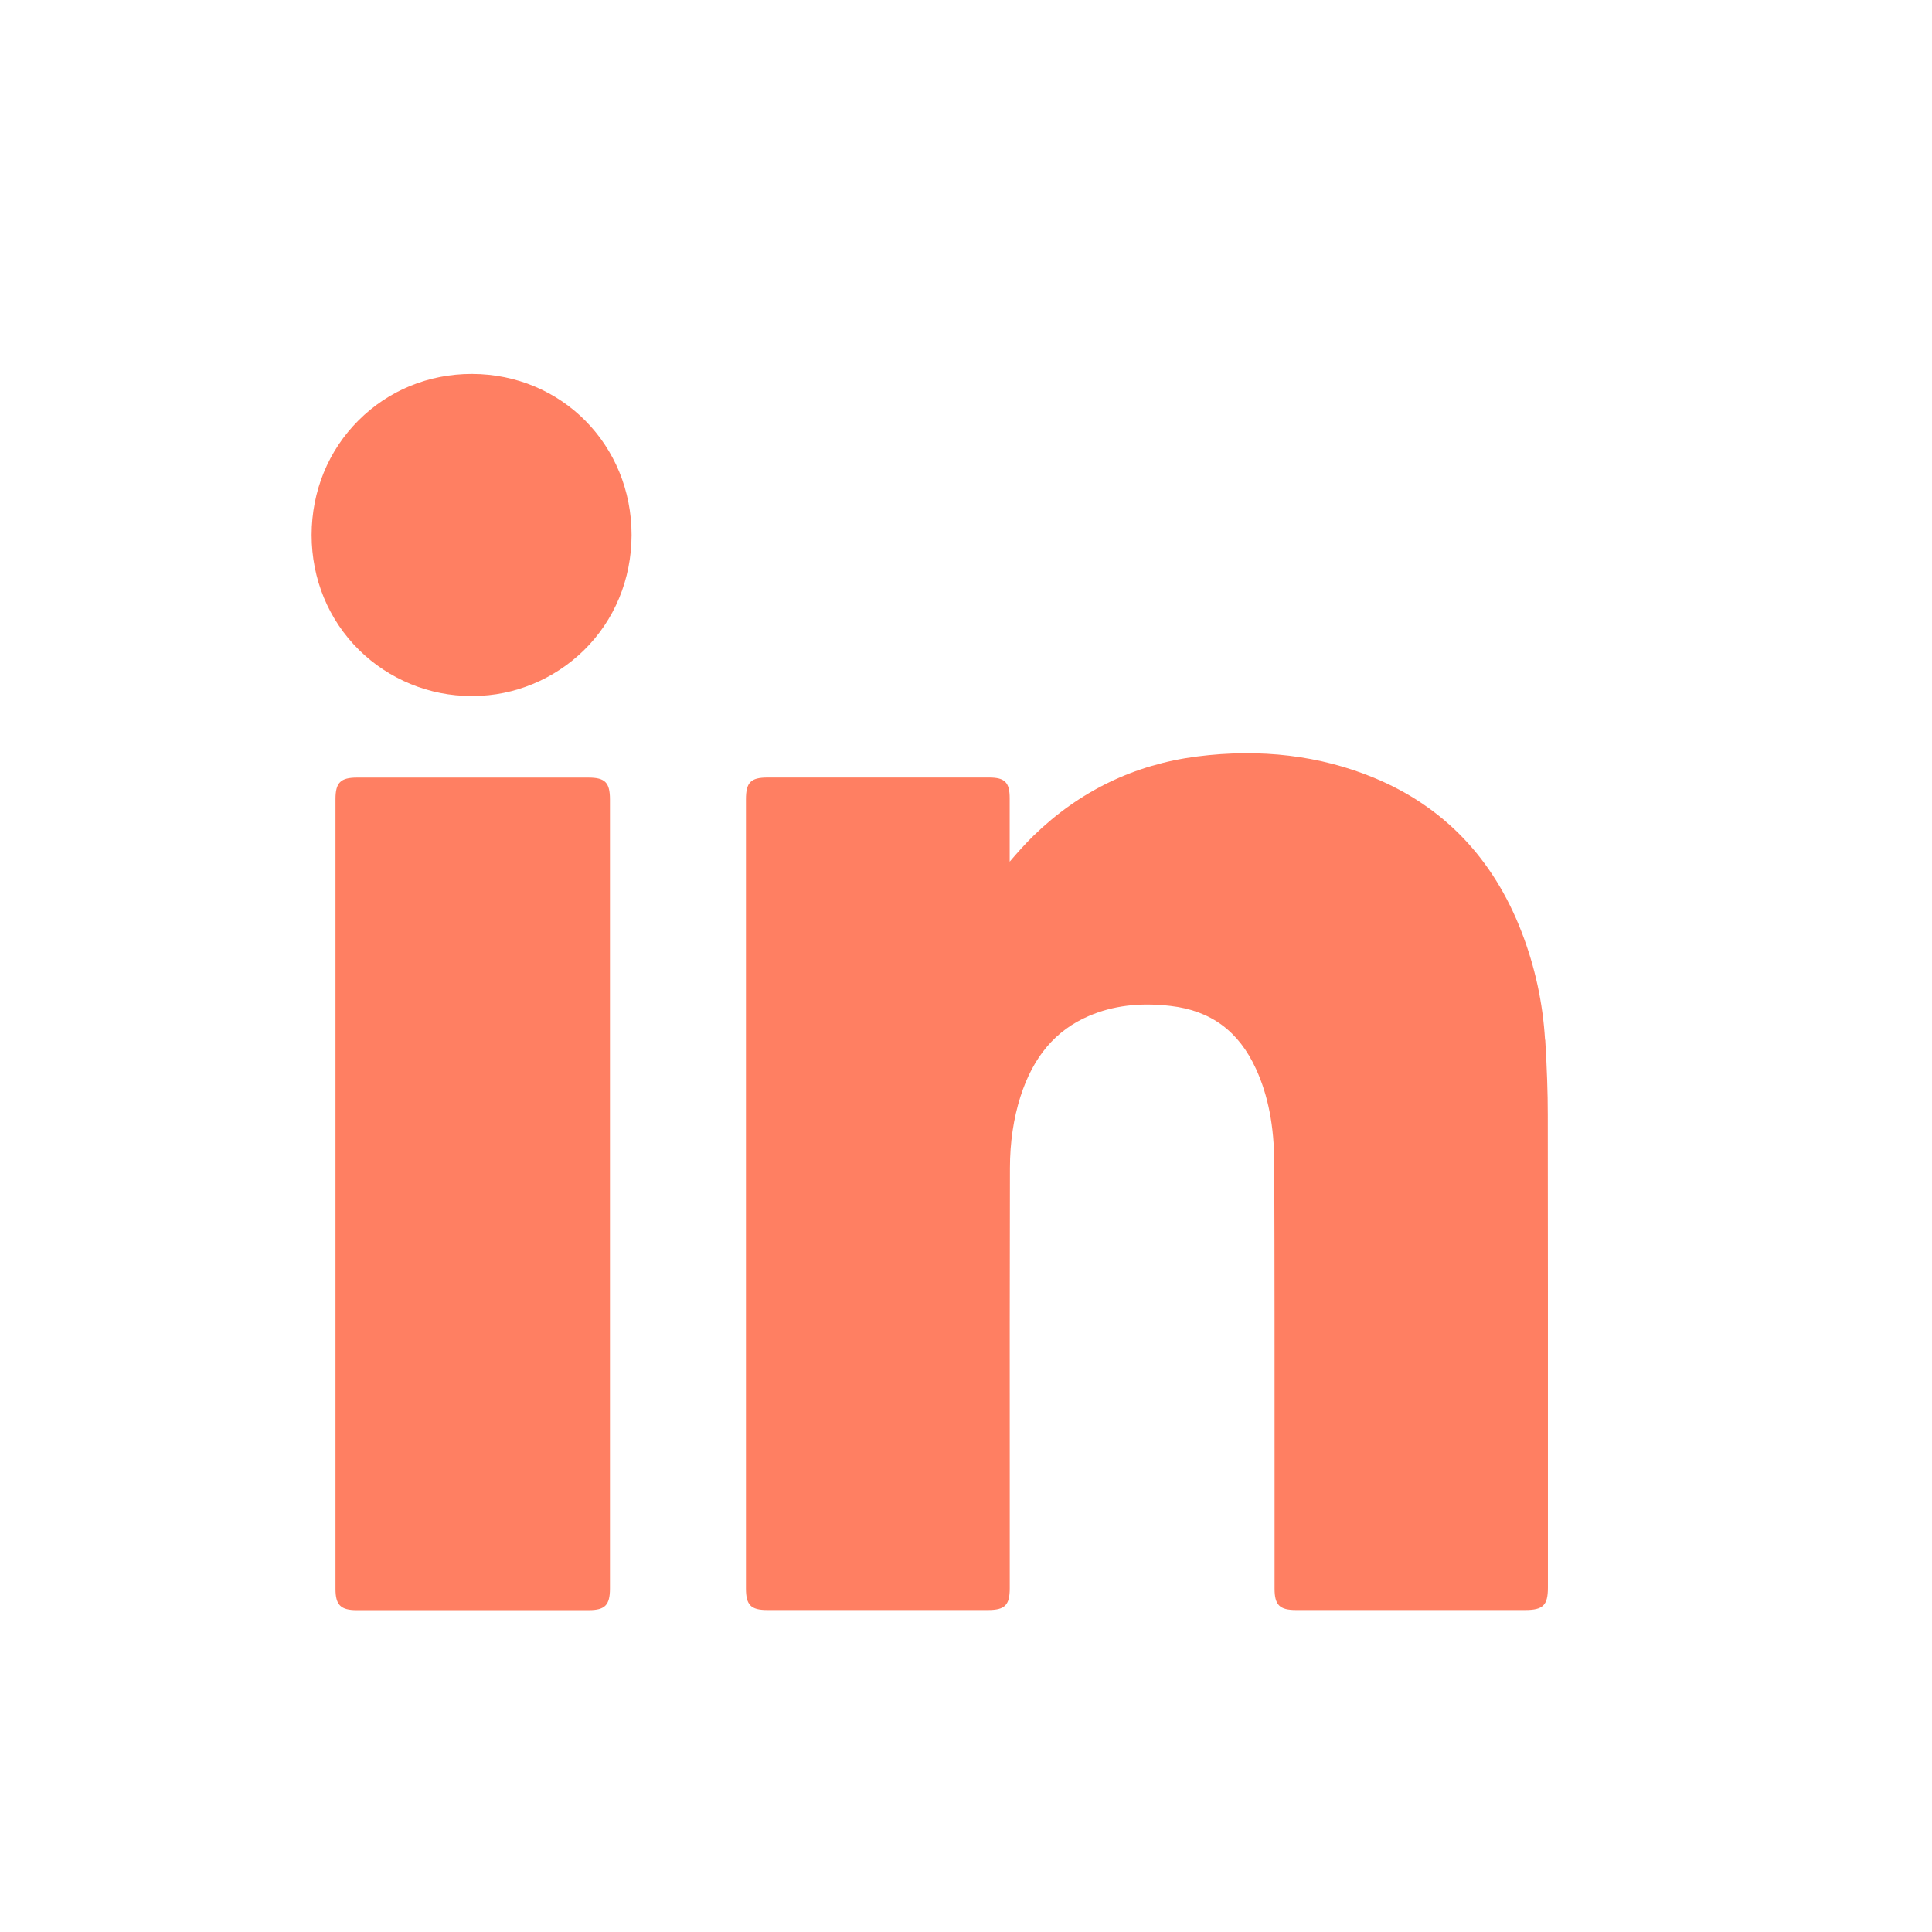
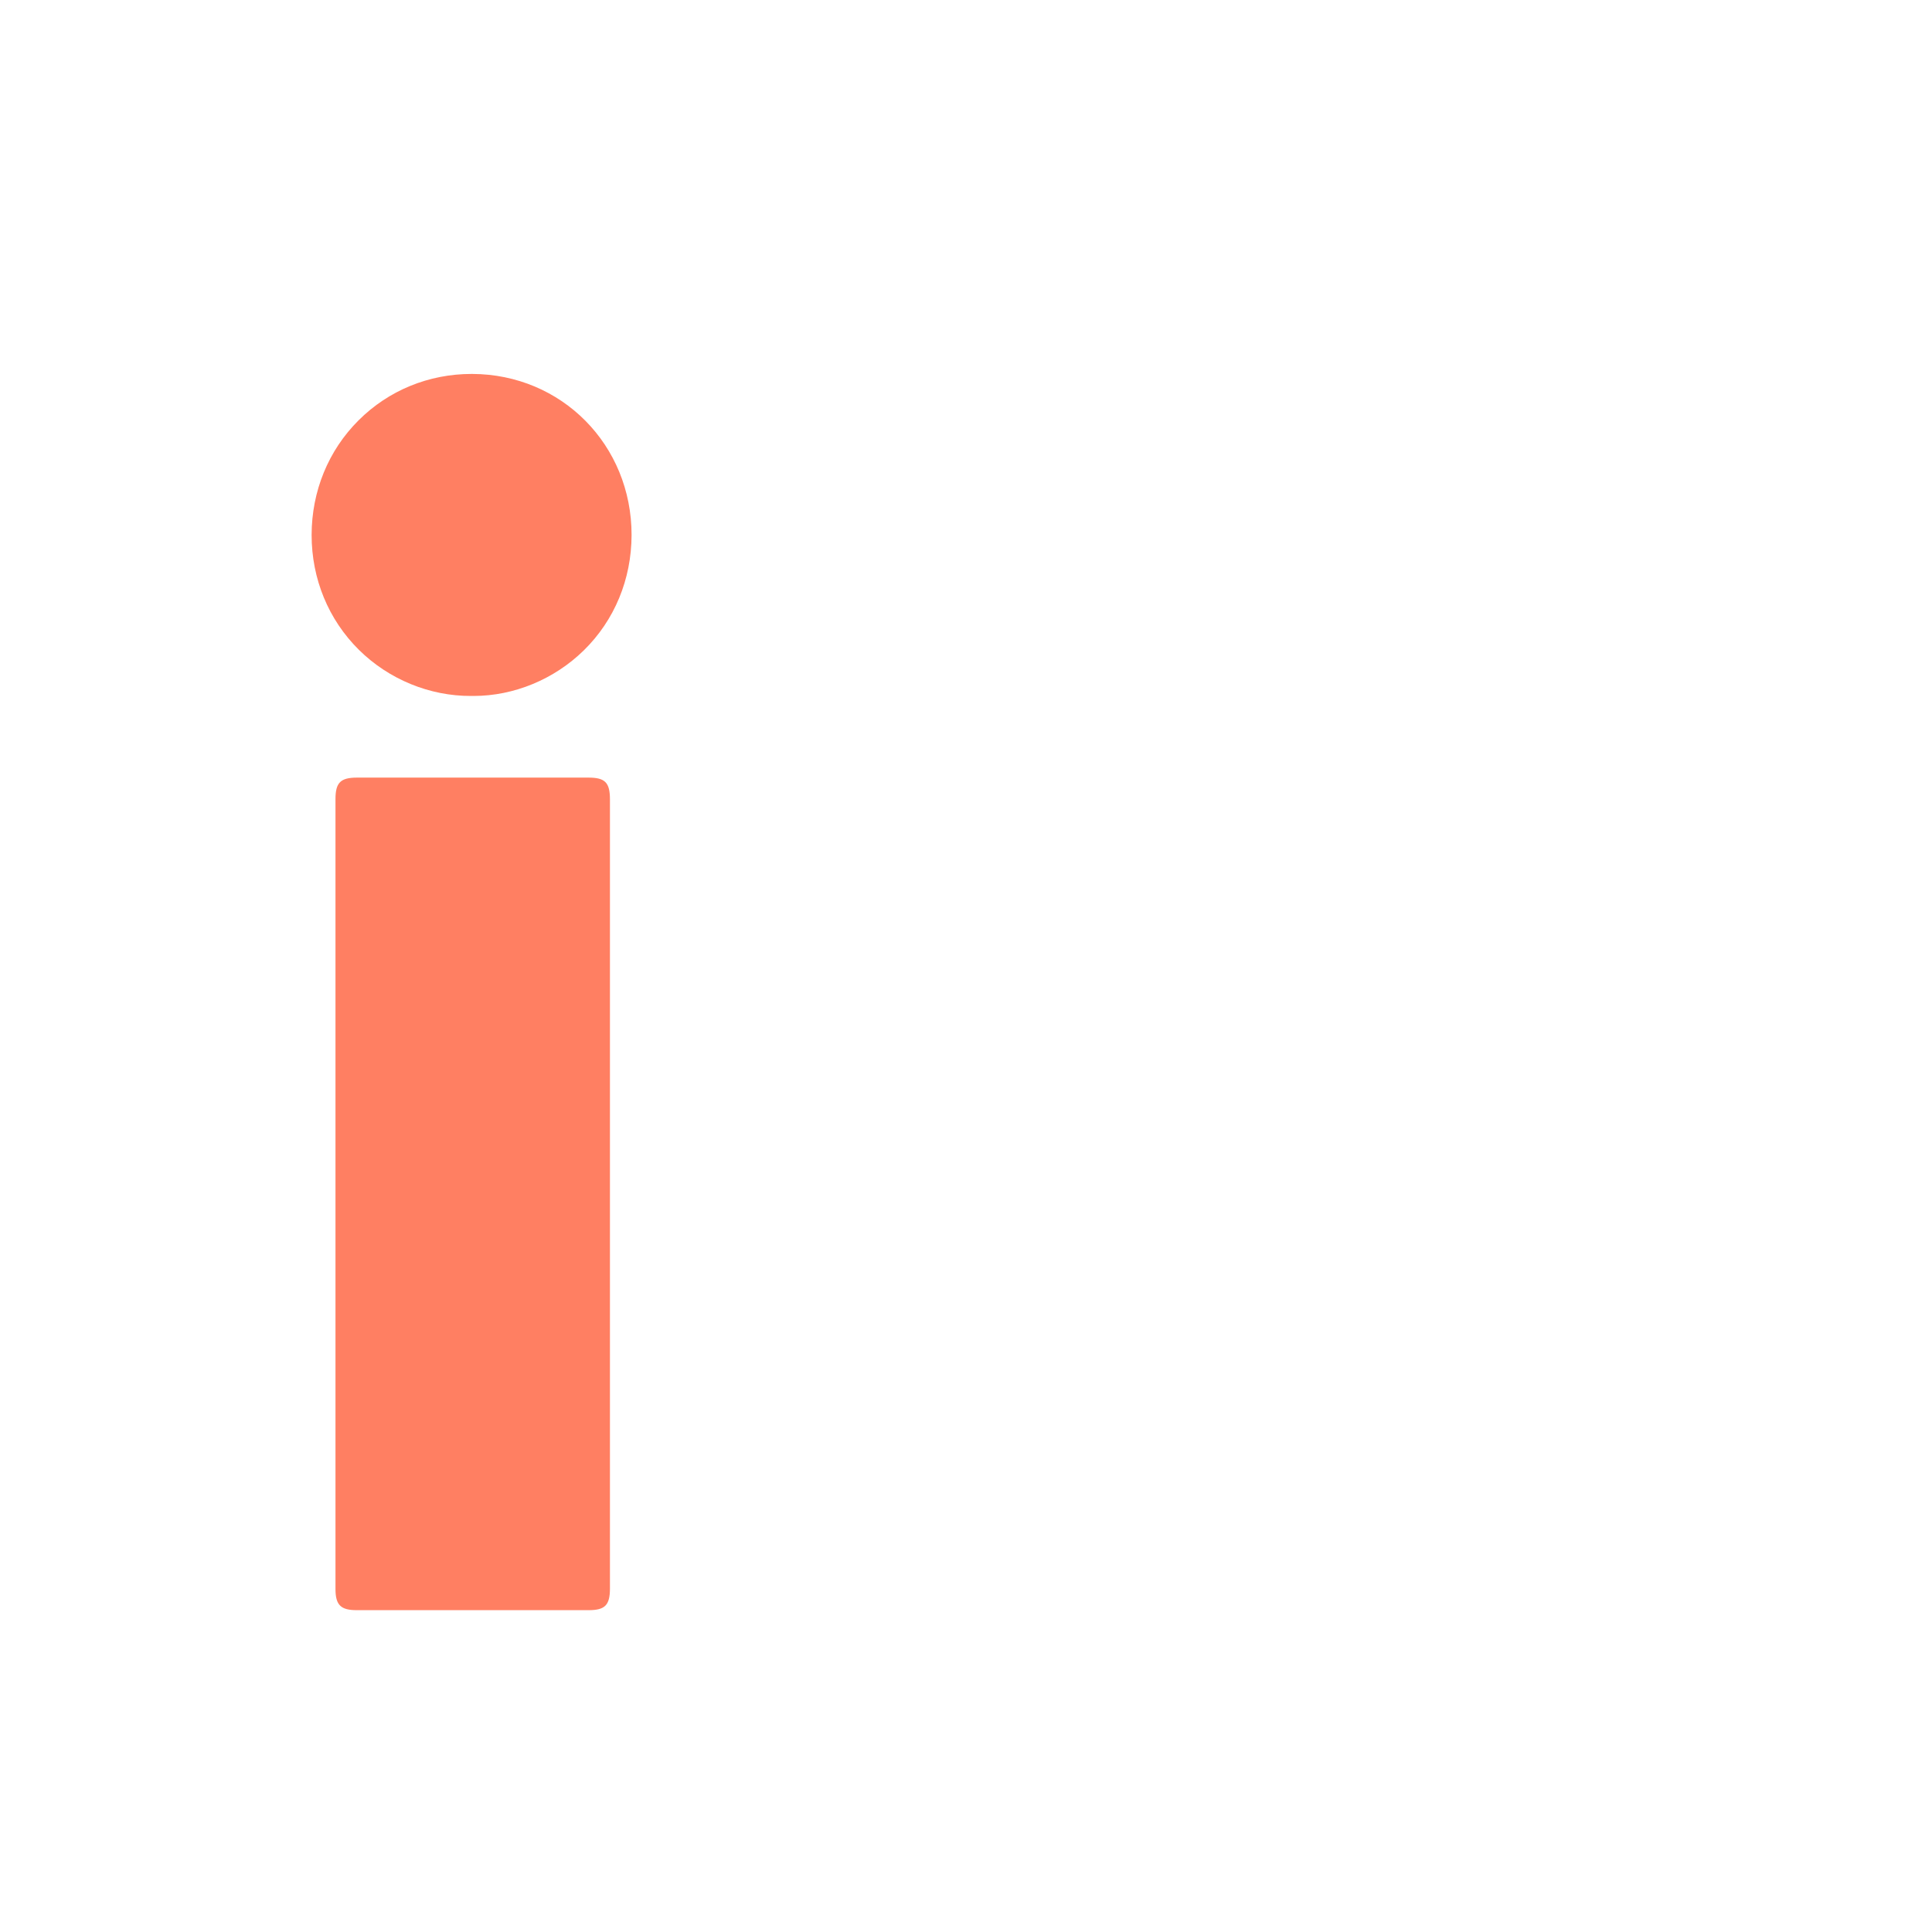
<svg xmlns="http://www.w3.org/2000/svg" width="31" height="31" viewBox="0 0 31 31" fill="none">
-   <path d="M24.835 17.891C24.835 17.534 24.822 17.15 24.794 16.683L24.791 16.685C24.756 16.094 24.63 15.512 24.415 14.955C23.959 13.772 23.161 12.94 22.044 12.479C21.181 12.122 20.226 12.008 19.208 12.138C18.202 12.267 17.319 12.694 16.583 13.41C16.447 13.543 16.322 13.685 16.201 13.826V12.809C16.201 12.554 16.124 12.476 15.871 12.476H12.316C12.046 12.476 11.969 12.554 11.969 12.826V25.488C11.969 25.753 12.048 25.834 12.31 25.834H15.854C16.124 25.834 16.202 25.755 16.202 25.484V23.743C16.201 22.107 16.201 20.416 16.205 18.743C16.205 18.33 16.263 17.944 16.374 17.595C16.579 16.954 16.938 16.531 17.471 16.302C17.859 16.135 18.288 16.083 18.785 16.141C19.43 16.216 19.878 16.547 20.154 17.153C20.349 17.579 20.444 18.072 20.446 18.66C20.452 20.329 20.451 22.015 20.451 23.646V25.49C20.451 25.753 20.531 25.834 20.795 25.834H24.473C24.759 25.834 24.837 25.757 24.837 25.474V23.551C24.837 21.696 24.838 19.777 24.835 17.891Z" fill="#FF7F62" />
  <path d="M9.441 12.477H5.729C5.464 12.477 5.383 12.558 5.383 12.822V25.495C5.383 25.753 5.466 25.836 5.724 25.836H9.447C9.707 25.836 9.787 25.755 9.787 25.489V12.828C9.787 12.556 9.709 12.477 9.441 12.477Z" fill="#FF7F62" />
  <path d="M7.575 6H7.568C6.879 6 6.235 6.264 5.754 6.744C5.268 7.228 5.001 7.882 5 8.584C5 9.288 5.27 9.943 5.759 10.427C6.239 10.902 6.896 11.17 7.559 11.167H7.598C8.248 11.167 8.893 10.9 9.367 10.436C9.86 9.953 10.132 9.296 10.134 8.587C10.136 7.141 9.013 6.004 7.575 6Z" fill="#FF7F62" />
</svg>